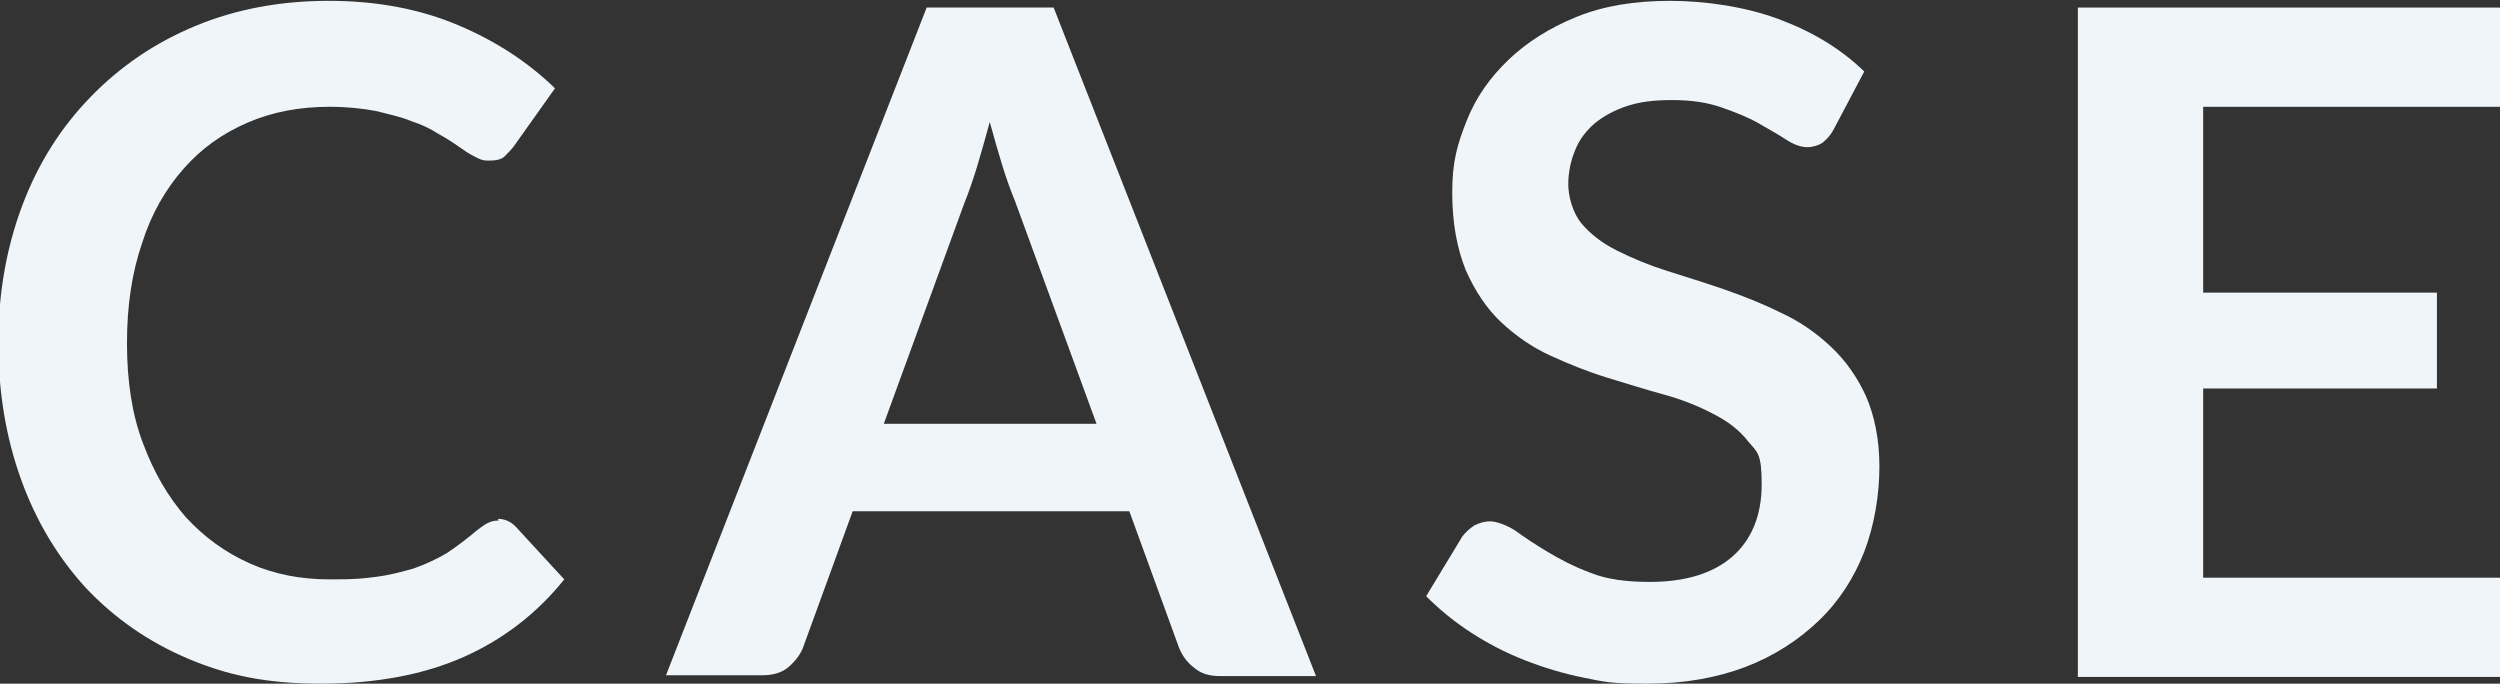
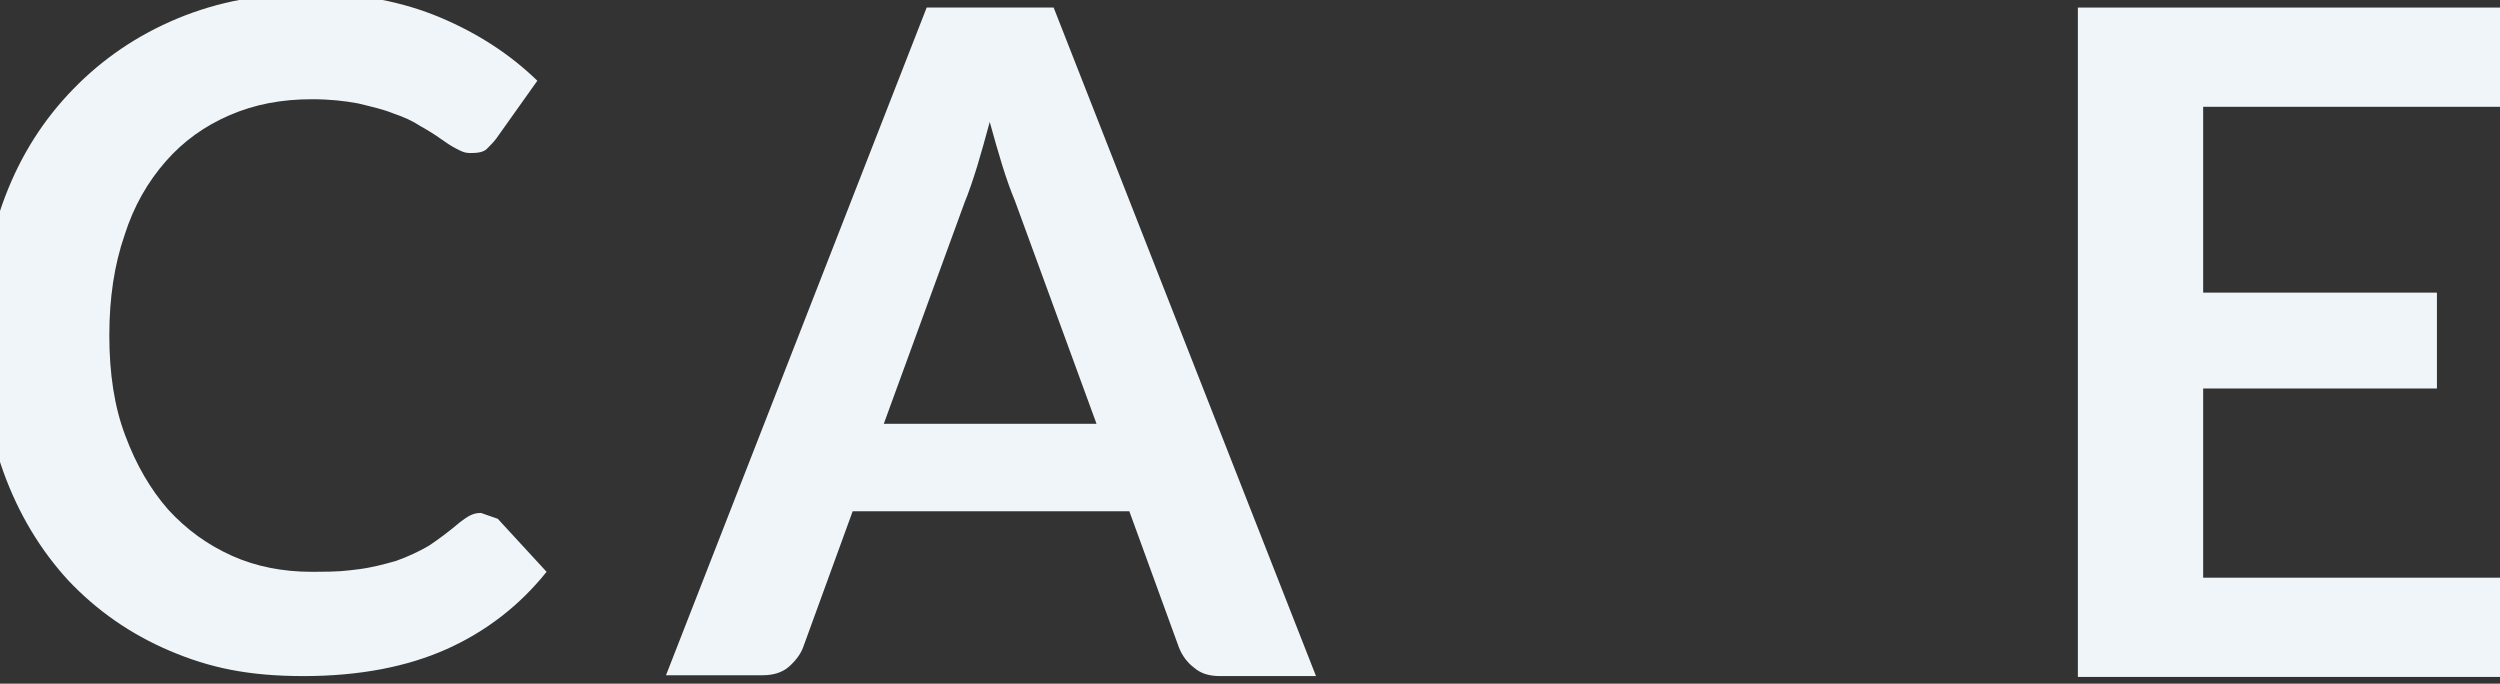
<svg xmlns="http://www.w3.org/2000/svg" version="1.1" viewBox="0 0 297.3 81.3">
  <rect x="0" y="0" width="297.3" height="81.3" fill="#333333" stroke="none" />
  <defs>
    <style>
      .cls-1 {
        isolation: isolate;
      }

      .cls-2 {
        fill: #eff5f8;
      }
    </style>
  </defs>
  <g>
    <g id="_レイヤー_1" data-name="レイヤー_1">
      <g class="cls-1">
        <g class="cls-1">
-           <path class="cls-2" d="M59.2,61.7c.8,0,1.5.3,2.1.9l5.8,6.3c-3.2,4-7.2,7.1-11.9,9.2-4.7,2.1-10.4,3.2-17,3.2s-11.2-1-15.9-3c-4.7-2-8.7-4.8-12.1-8.4-3.3-3.6-5.9-7.9-7.7-12.9-1.8-5-2.7-10.4-2.7-16.3s1-11.4,2.9-16.4c1.9-5,4.6-9.2,8.1-12.8,3.5-3.6,7.6-6.4,12.4-8.4,4.8-2,10.1-3,15.9-3s10.9,1,15.4,2.9c4.5,1.9,8.3,4.4,11.5,7.5l-4.9,6.9c-.3.4-.7.8-1.1,1.2s-1.1.5-1.9.5-1.1-.2-1.7-.5c-.6-.3-1.2-.7-1.9-1.2-.7-.5-1.5-1-2.4-1.5-.9-.6-2-1.1-3.2-1.5-1.2-.5-2.6-.8-4.2-1.2-1.6-.3-3.4-.5-5.5-.5-3.6,0-6.8.6-9.8,1.9-3,1.3-5.5,3.1-7.6,5.5-2.1,2.4-3.8,5.3-4.9,8.8-1.2,3.5-1.8,7.4-1.8,11.9s.6,8.5,1.9,11.9c1.3,3.5,3,6.4,5.1,8.8,2.2,2.4,4.7,4.2,7.6,5.5,2.9,1.3,6.1,1.9,9.5,1.9s3.8-.1,5.5-.3c1.6-.2,3.1-.6,4.5-1,1.4-.5,2.7-1.1,3.9-1.8,1.2-.8,2.4-1.7,3.7-2.8.4-.3.8-.6,1.2-.8.4-.2.8-.3,1.3-.3Z" />
+           <path class="cls-2" d="M59.2,61.7l5.8,6.3c-3.2,4-7.2,7.1-11.9,9.2-4.7,2.1-10.4,3.2-17,3.2s-11.2-1-15.9-3c-4.7-2-8.7-4.8-12.1-8.4-3.3-3.6-5.9-7.9-7.7-12.9-1.8-5-2.7-10.4-2.7-16.3s1-11.4,2.9-16.4c1.9-5,4.6-9.2,8.1-12.8,3.5-3.6,7.6-6.4,12.4-8.4,4.8-2,10.1-3,15.9-3s10.9,1,15.4,2.9c4.5,1.9,8.3,4.4,11.5,7.5l-4.9,6.9c-.3.4-.7.8-1.1,1.2s-1.1.5-1.9.5-1.1-.2-1.7-.5c-.6-.3-1.2-.7-1.9-1.2-.7-.5-1.5-1-2.4-1.5-.9-.6-2-1.1-3.2-1.5-1.2-.5-2.6-.8-4.2-1.2-1.6-.3-3.4-.5-5.5-.5-3.6,0-6.8.6-9.8,1.9-3,1.3-5.5,3.1-7.6,5.5-2.1,2.4-3.8,5.3-4.9,8.8-1.2,3.5-1.8,7.4-1.8,11.9s.6,8.5,1.9,11.9c1.3,3.5,3,6.4,5.1,8.8,2.2,2.4,4.7,4.2,7.6,5.5,2.9,1.3,6.1,1.9,9.5,1.9s3.8-.1,5.5-.3c1.6-.2,3.1-.6,4.5-1,1.4-.5,2.7-1.1,3.9-1.8,1.2-.8,2.4-1.7,3.7-2.8.4-.3.8-.6,1.2-.8.4-.2.8-.3,1.3-.3Z" />
          <path class="cls-2" d="M156.5,80.4h-11.4c-1.3,0-2.3-.3-3.1-1-.8-.6-1.4-1.4-1.8-2.4l-5.9-16.2h-32.9l-5.9,16.2c-.3.8-.9,1.6-1.7,2.3-.8.7-1.9,1-3.1,1h-11.5L110.2.9h15.1l31.2,79.5ZM130.4,50.4l-9.7-26.5c-.5-1.2-1-2.6-1.5-4.2-.5-1.6-1-3.4-1.5-5.2-.5,1.9-1,3.6-1.5,5.3-.5,1.6-1,3.1-1.5,4.3l-9.6,26.3h25.3Z" />
-           <path class="cls-2" d="M218.1,15.3c-.4.8-.9,1.3-1.4,1.7-.5.3-1.1.5-1.8.5s-1.6-.3-2.5-.9c-.9-.6-2-1.2-3.2-1.9-1.2-.7-2.7-1.3-4.4-1.9-1.7-.6-3.6-.9-5.9-.9s-3.8.2-5.4.7c-1.5.5-2.8,1.2-3.9,2.1-1,.9-1.8,1.9-2.3,3.2-.5,1.2-.8,2.6-.8,4s.5,3.4,1.6,4.7c1,1.2,2.4,2.3,4.2,3.2s3.7,1.7,5.9,2.4c2.2.7,4.5,1.4,6.8,2.2,2.3.8,4.6,1.7,6.8,2.8,2.2,1,4.2,2.4,5.9,4,1.7,1.6,3.1,3.5,4.2,5.9,1,2.3,1.6,5.1,1.6,8.4s-.6,7-1.8,10.1-3,5.9-5.4,8.2c-2.4,2.3-5.3,4.2-8.7,5.5-3.4,1.3-7.3,2-11.7,2s-5-.2-7.5-.7c-2.5-.5-4.8-1.2-7.1-2.1-2.3-.9-4.4-2-6.4-3.3-2-1.3-3.7-2.7-5.3-4.3l4.3-7.1c.4-.5.8-.9,1.4-1.3.6-.3,1.2-.5,1.9-.5s1.9.4,3,1.1c1.1.8,2.3,1.6,3.8,2.5,1.5.9,3.2,1.8,5.1,2.5,2,.8,4.3,1.1,7.1,1.1,4.2,0,7.5-1,9.8-3,2.3-2,3.5-4.9,3.5-8.6s-.5-3.8-1.6-5.1c-1-1.3-2.4-2.4-4.2-3.3-1.7-.9-3.7-1.7-5.9-2.3-2.2-.6-4.4-1.3-6.7-2s-4.5-1.6-6.7-2.6c-2.2-1-4.2-2.4-5.9-4-1.7-1.6-3.1-3.7-4.2-6.2-1-2.5-1.6-5.5-1.6-9.2s.6-5.7,1.7-8.5,2.8-5.2,5-7.3c2.2-2.1,4.9-3.8,8.1-5.1,3.2-1.3,6.9-1.9,11.1-1.9s9,.7,13,2.2c4,1.5,7.3,3.5,10.1,6.2l-3.7,7Z" />
          <path class="cls-2" d="M262,12.7v22.1h27.8v11.4h-27.8v22.5h35.3v11.8h-50.2V.9h50.2v11.8h-35.3Z" />
        </g>
      </g>
    </g>
  </g>
</svg>